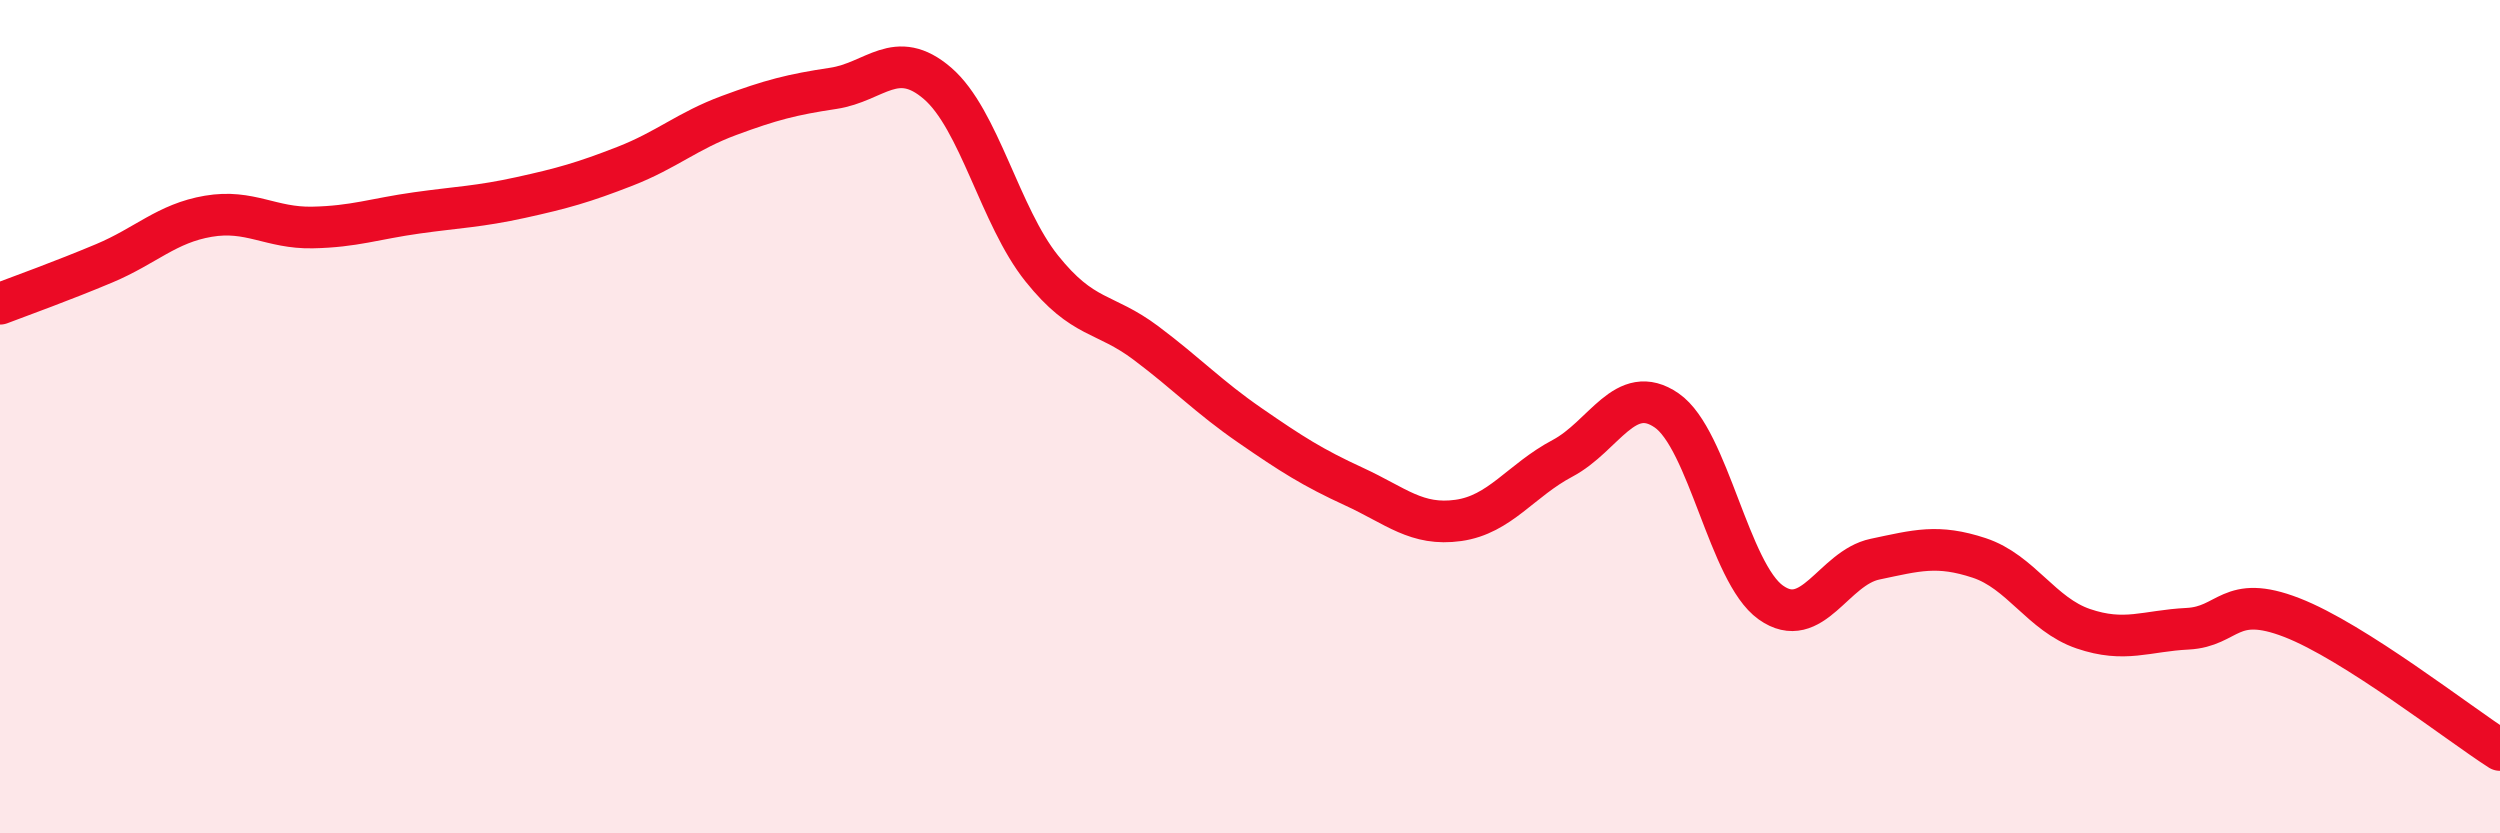
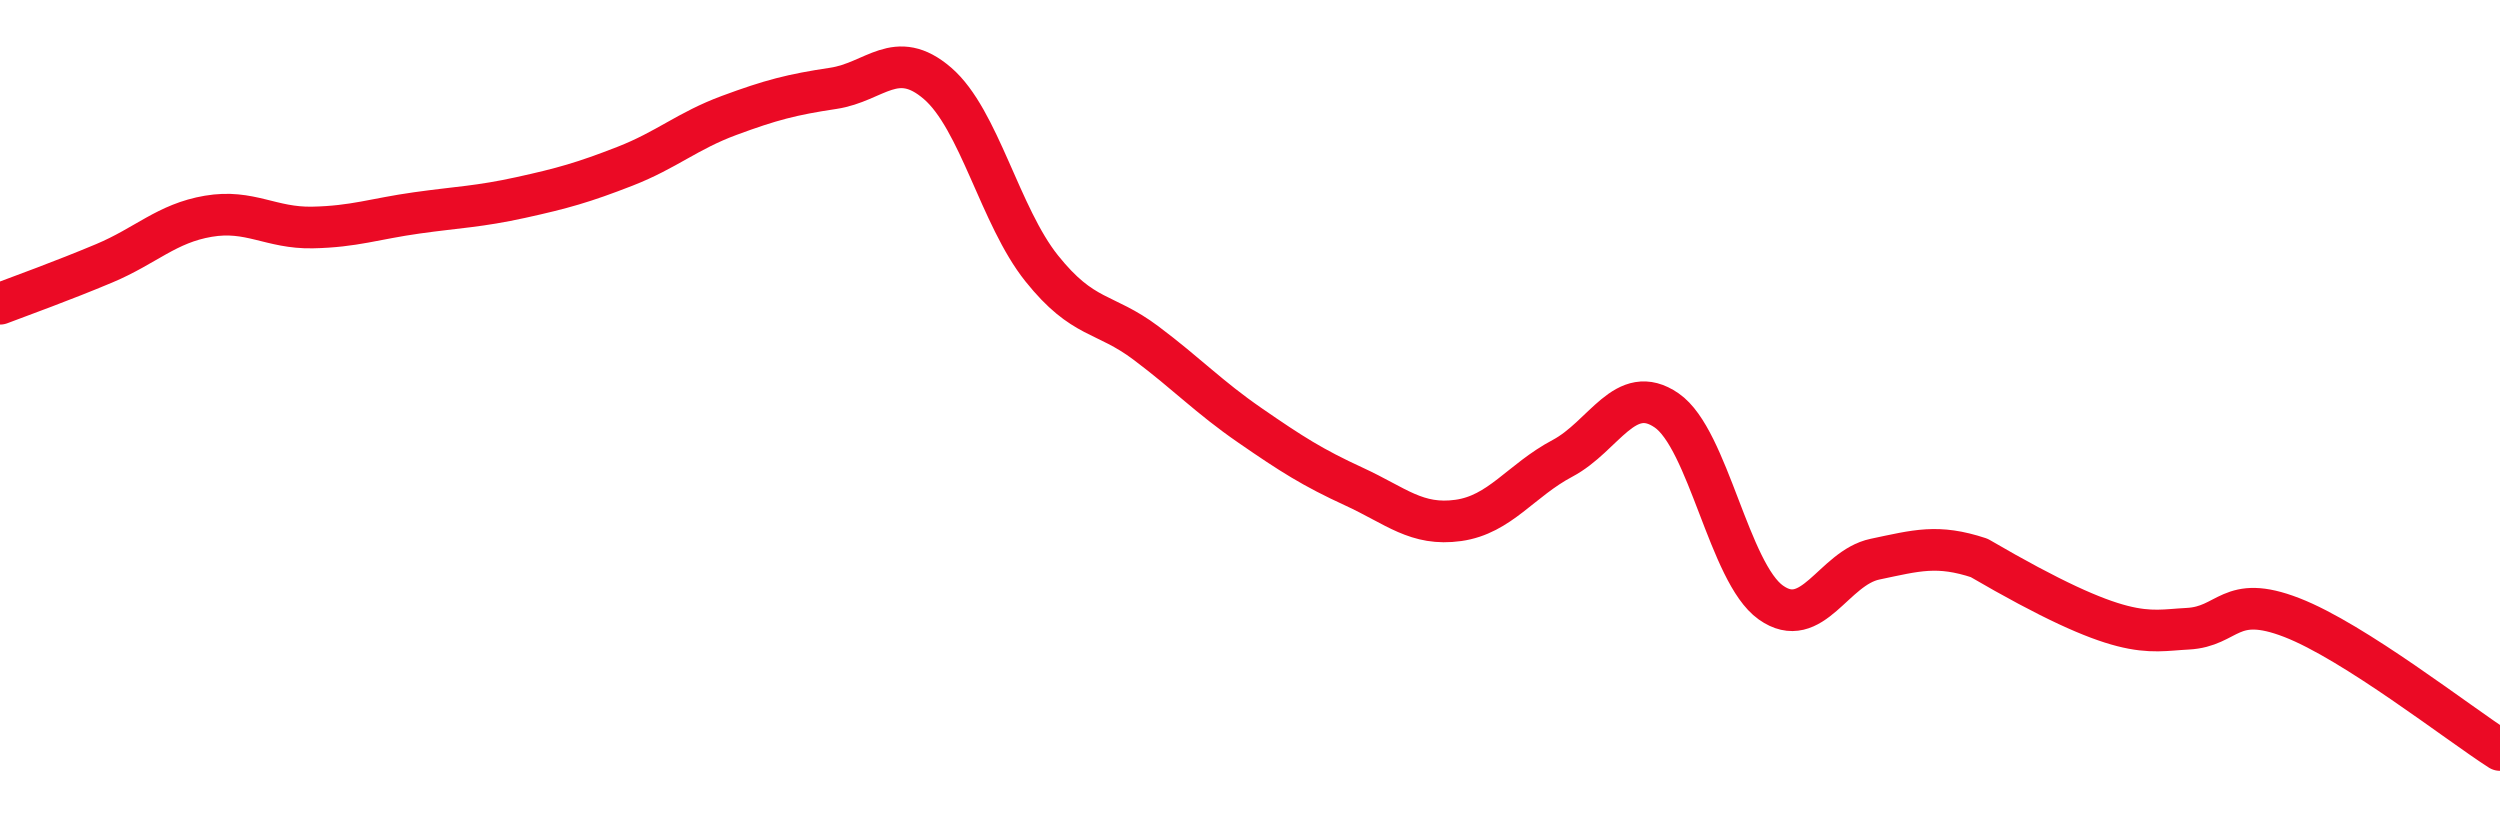
<svg xmlns="http://www.w3.org/2000/svg" width="60" height="20" viewBox="0 0 60 20">
-   <path d="M 0,7.29 C 0.5,7.1 1.5,6.74 2.5,6.32 C 3.5,5.9 4,5.36 5,5.19 C 6,5.02 6.5,5.48 7.5,5.46 C 8.5,5.44 9,5.25 10,5.11 C 11,4.97 11.5,4.96 12.5,4.74 C 13.5,4.52 14,4.38 15,3.99 C 16,3.6 16.5,3.14 17.5,2.77 C 18.5,2.4 19,2.27 20,2.12 C 21,1.97 21.5,1.14 22.5,2 C 23.5,2.86 24,5.19 25,6.44 C 26,7.69 26.5,7.48 27.5,8.23 C 28.5,8.98 29,9.52 30,10.21 C 31,10.9 31.5,11.22 32.5,11.68 C 33.5,12.14 34,12.63 35,12.49 C 36,12.35 36.5,11.53 37.5,11 C 38.5,10.47 39,9.16 40,9.85 C 41,10.54 41.5,13.75 42.5,14.46 C 43.5,15.17 44,13.63 45,13.42 C 46,13.21 46.5,13.06 47.5,13.39 C 48.5,13.72 49,14.75 50,15.09 C 51,15.43 51.5,15.14 52.5,15.09 C 53.5,15.04 53.5,14.24 55,14.82 C 56.5,15.4 59,17.36 60,18L60 20L0 20Z" fill="#EB0A25" opacity="0.1" stroke-linecap="round" stroke-linejoin="round" />
-   <path d="M 0,7.29 C 0.5,7.1 1.5,6.74 2.5,6.32 C 3.5,5.9 4,5.36 5,5.19 C 6,5.02 6.5,5.48 7.5,5.46 C 8.5,5.44 9,5.25 10,5.11 C 11,4.97 11.5,4.96 12.5,4.74 C 13.5,4.52 14,4.38 15,3.99 C 16,3.6 16.5,3.14 17.5,2.77 C 18.5,2.4 19,2.27 20,2.12 C 21,1.97 21.5,1.14 22.5,2 C 23.5,2.86 24,5.19 25,6.44 C 26,7.69 26.5,7.48 27.5,8.23 C 28.5,8.98 29,9.52 30,10.21 C 31,10.9 31.5,11.22 32.5,11.68 C 33.5,12.14 34,12.63 35,12.49 C 36,12.35 36.5,11.53 37.5,11 C 38.5,10.47 39,9.16 40,9.85 C 41,10.54 41.5,13.75 42.5,14.46 C 43.5,15.17 44,13.63 45,13.42 C 46,13.21 46.5,13.06 47.5,13.39 C 48.5,13.72 49,14.75 50,15.09 C 51,15.43 51.5,15.14 52.5,15.09 C 53.5,15.04 53.5,14.24 55,14.82 C 56.5,15.4 59,17.36 60,18" stroke="#EB0A25" stroke-width="1" fill="none" stroke-linecap="round" stroke-linejoin="round" />
+   <path d="M 0,7.29 C 0.5,7.1 1.5,6.74 2.5,6.32 C 3.5,5.9 4,5.36 5,5.19 C 6,5.02 6.5,5.48 7.5,5.46 C 8.5,5.44 9,5.25 10,5.11 C 11,4.97 11.5,4.96 12.5,4.74 C 13.5,4.52 14,4.38 15,3.99 C 16,3.6 16.5,3.14 17.5,2.77 C 18.5,2.4 19,2.27 20,2.12 C 21,1.97 21.5,1.14 22.5,2 C 23.5,2.86 24,5.19 25,6.44 C 26,7.69 26.5,7.48 27.5,8.23 C 28.5,8.98 29,9.52 30,10.21 C 31,10.9 31.5,11.22 32.5,11.68 C 33.5,12.14 34,12.63 35,12.49 C 36,12.35 36.5,11.53 37.5,11 C 38.5,10.47 39,9.16 40,9.85 C 41,10.54 41.5,13.75 42.5,14.46 C 43.5,15.17 44,13.63 45,13.42 C 46,13.21 46.5,13.06 47.5,13.39 C 51,15.43 51.5,15.14 52.5,15.09 C 53.5,15.04 53.5,14.24 55,14.82 C 56.5,15.4 59,17.36 60,18" stroke="#EB0A25" stroke-width="1" fill="none" stroke-linecap="round" stroke-linejoin="round" />
</svg>